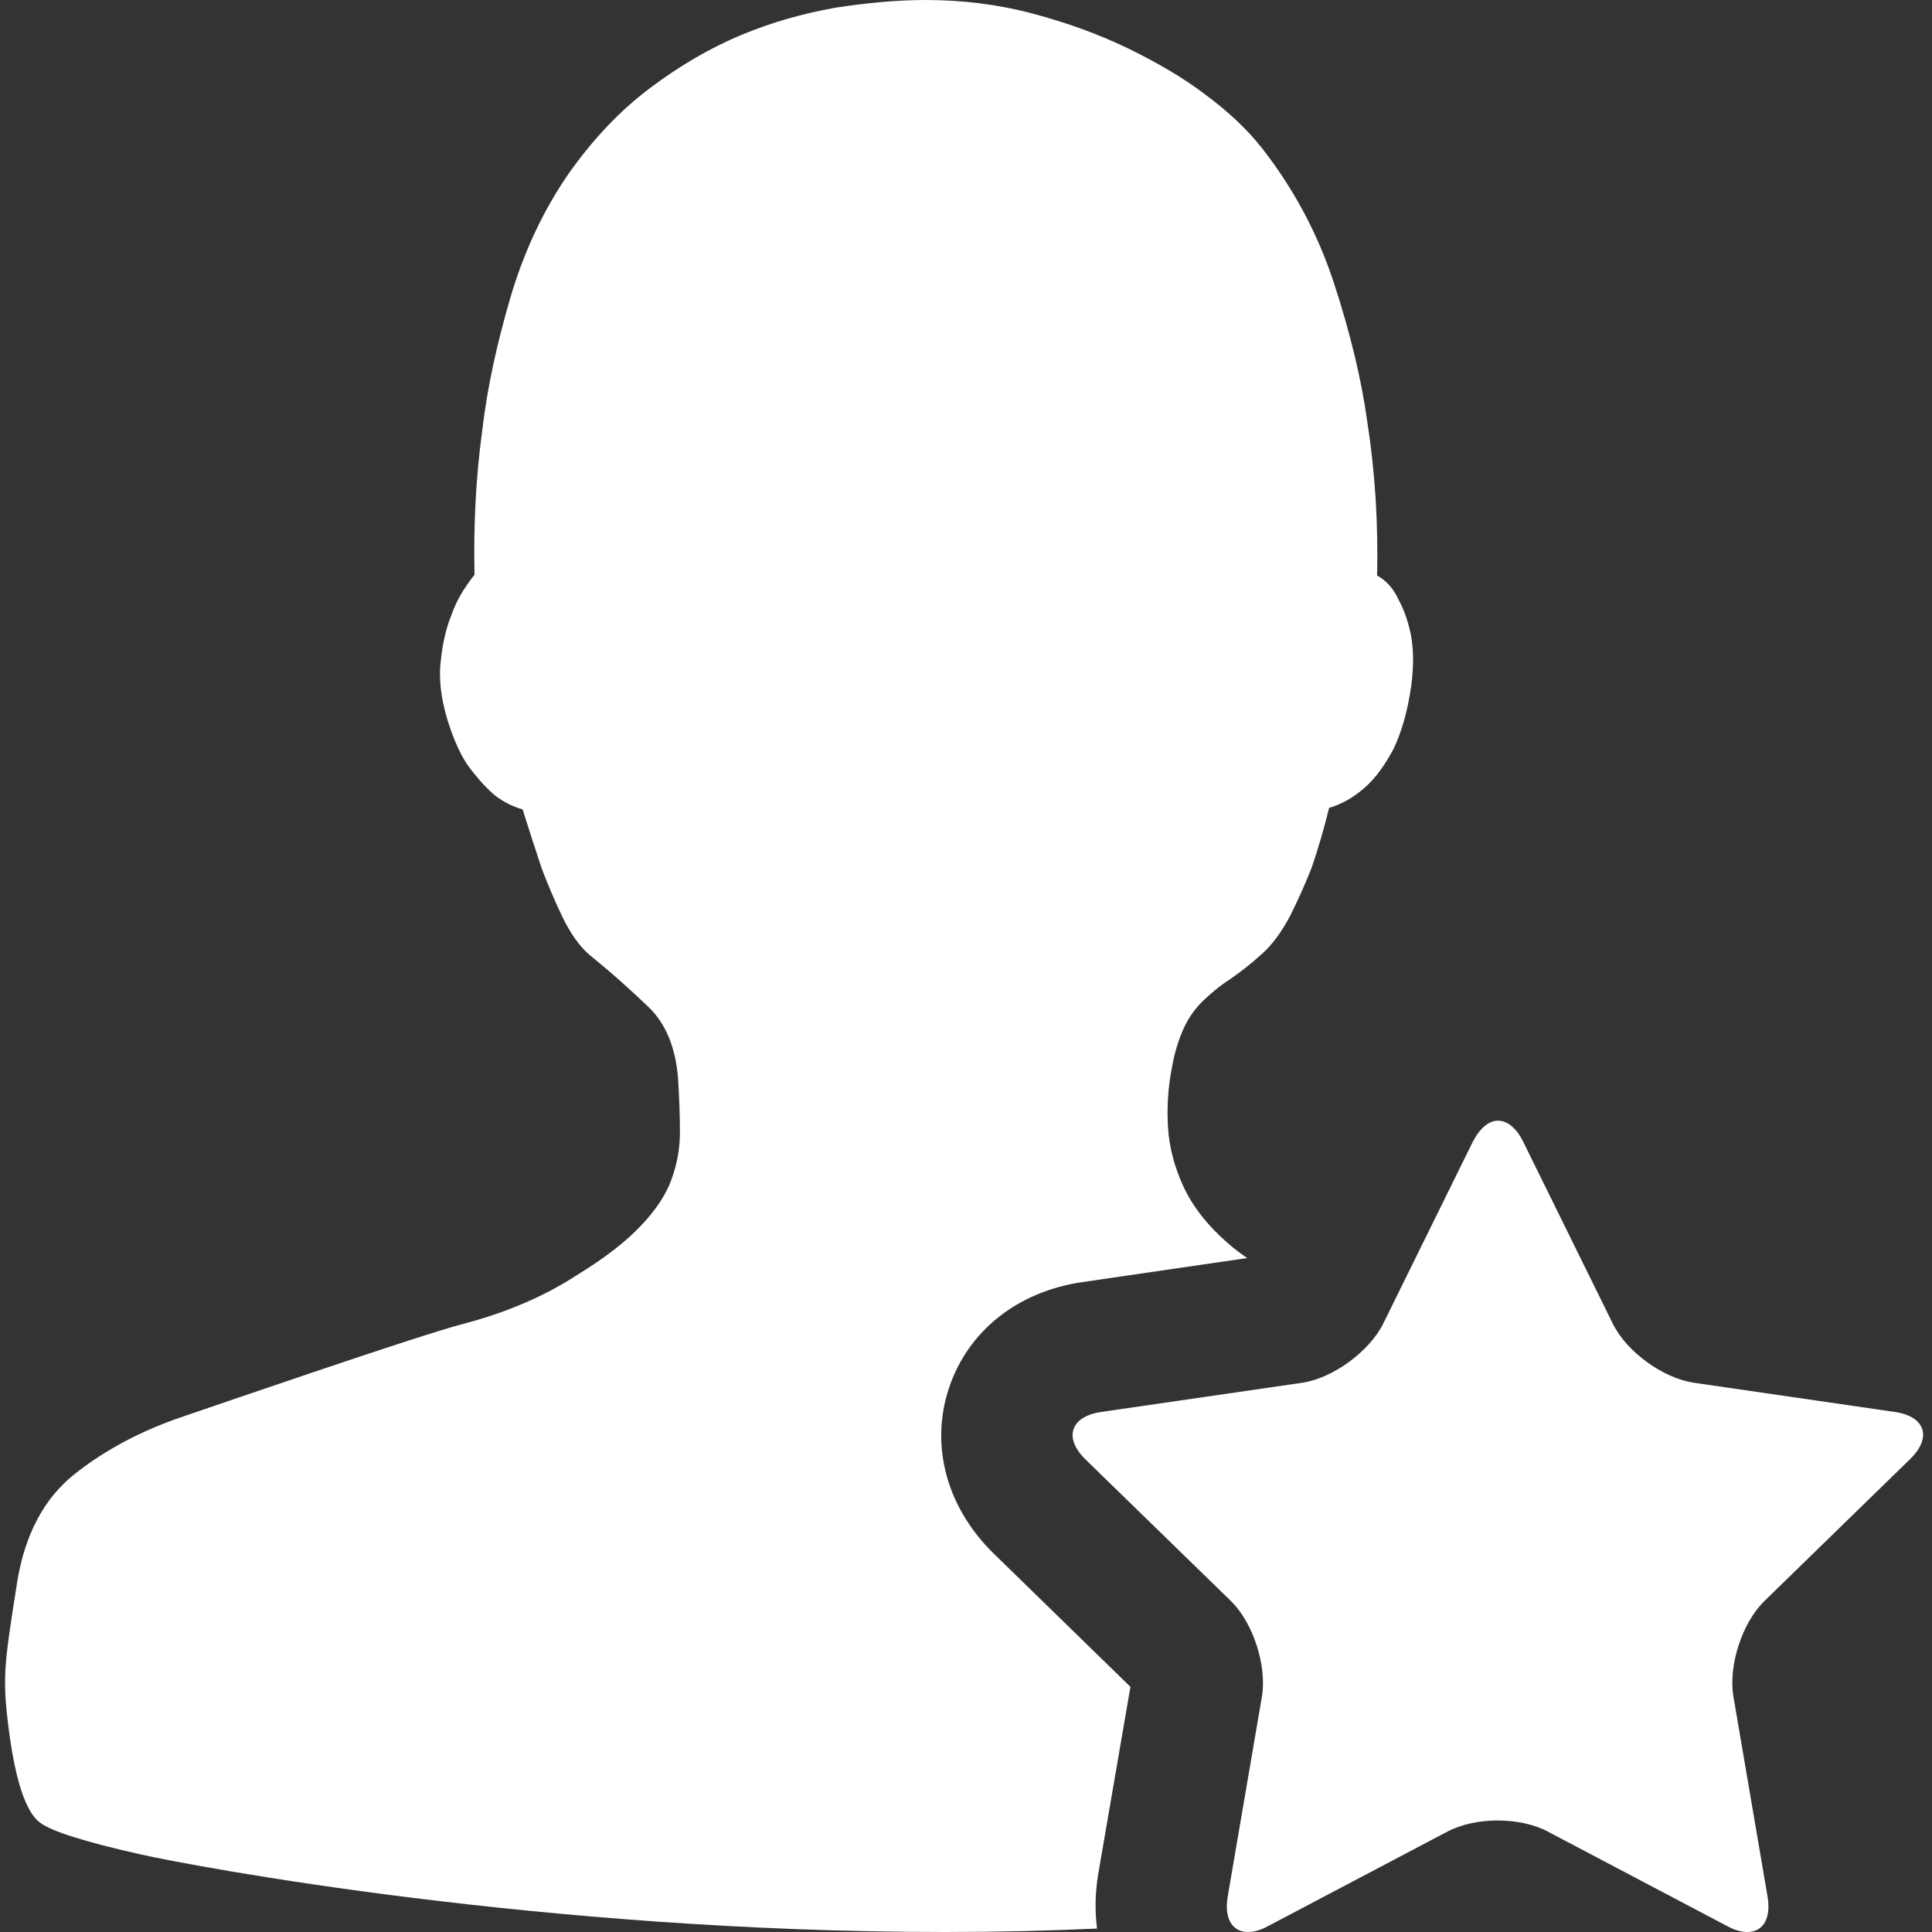
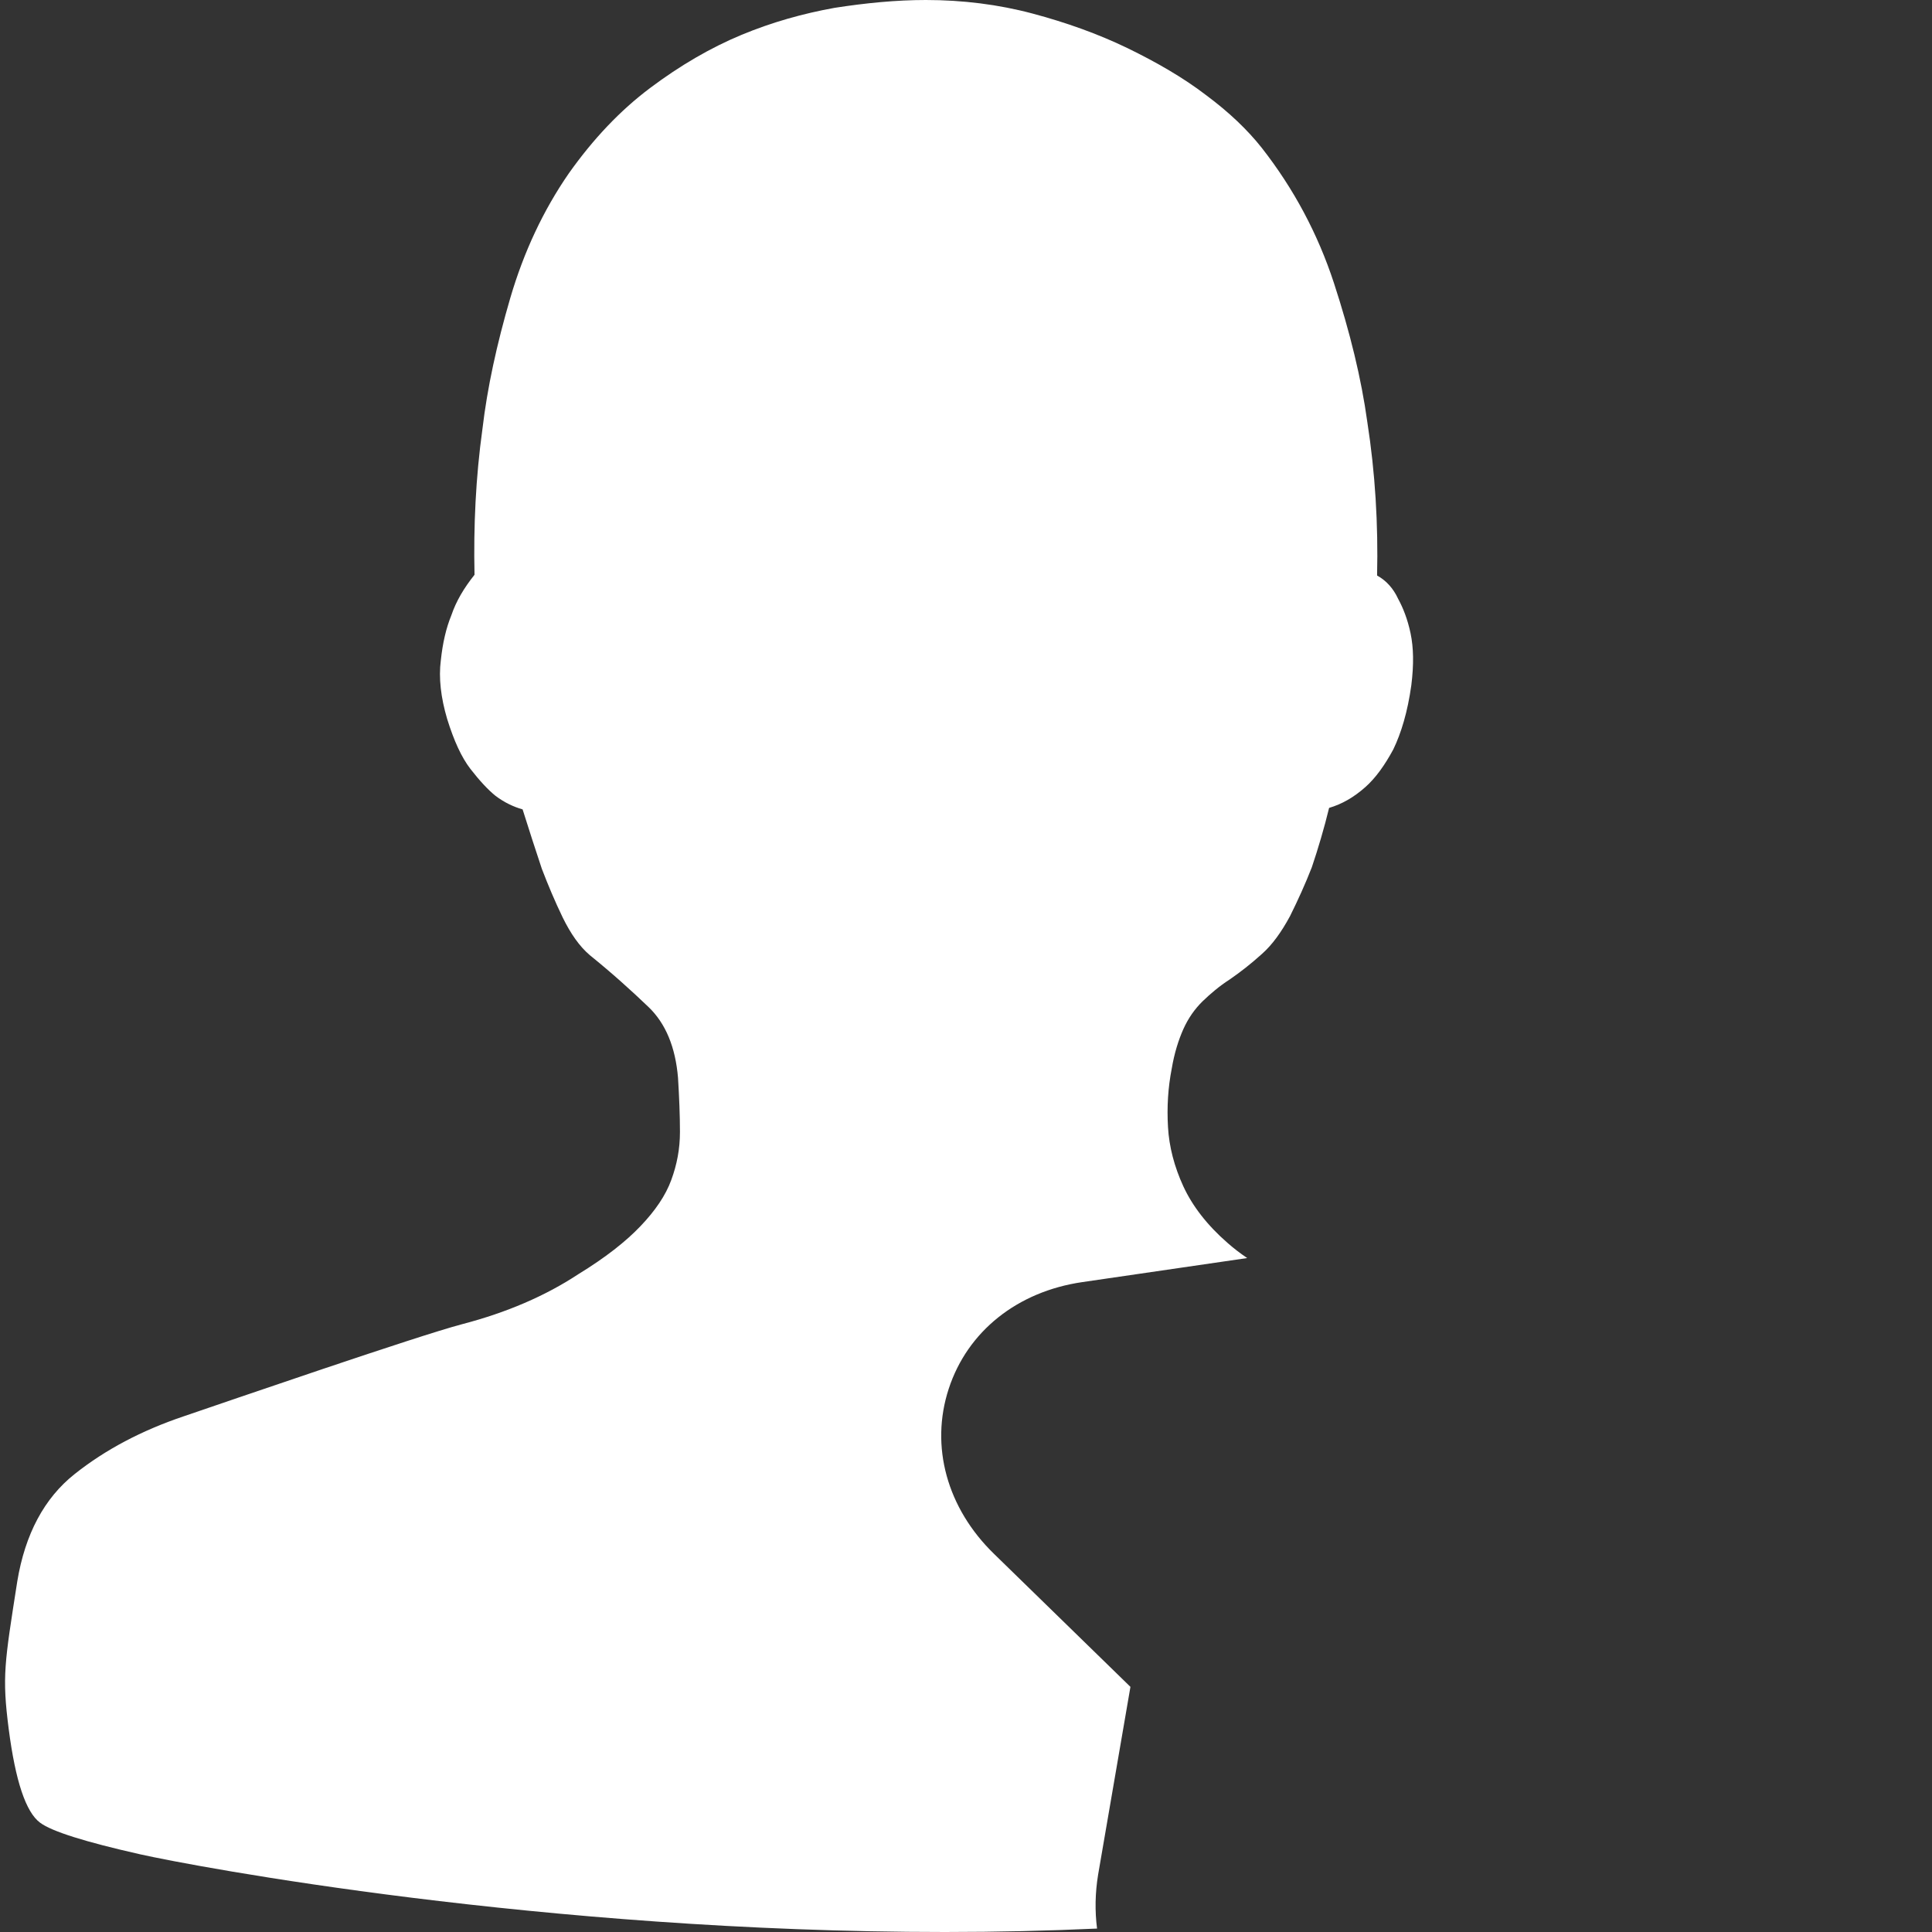
<svg xmlns="http://www.w3.org/2000/svg" width="18" height="18" viewBox="0 0 18 18" fill="none">
  <rect x="0" y="0" width="18" height="18" fill="#333333" stroke="none" />
  <g clip-path="url(#clip0_122_15554)">
    <path d="M10.231 17.465L10.532 15.716L9.262 14.478C8.822 14.051 8.664 13.474 8.839 12.939C9.014 12.403 9.479 12.033 10.084 11.945L11.62 11.721C11.553 11.676 11.494 11.63 11.438 11.581C11.246 11.414 11.109 11.235 11.025 11.053C10.941 10.871 10.892 10.682 10.882 10.501C10.871 10.315 10.882 10.133 10.917 9.955C10.941 9.812 10.98 9.689 11.025 9.588C11.071 9.486 11.13 9.402 11.204 9.329C11.277 9.259 11.358 9.189 11.456 9.126C11.553 9.059 11.652 8.983 11.76 8.885C11.854 8.801 11.938 8.685 12.019 8.535C12.092 8.388 12.162 8.234 12.222 8.08C12.281 7.905 12.337 7.716 12.383 7.527C12.502 7.492 12.613 7.429 12.722 7.332C12.816 7.248 12.9 7.132 12.981 6.982C13.054 6.831 13.114 6.635 13.149 6.384C13.173 6.191 13.17 6.034 13.142 5.901C13.114 5.768 13.072 5.663 13.026 5.579C12.981 5.481 12.914 5.408 12.83 5.362C12.841 4.887 12.813 4.407 12.739 3.932C12.683 3.526 12.578 3.096 12.428 2.637C12.278 2.179 12.054 1.759 11.756 1.378C11.623 1.21 11.452 1.046 11.235 0.885C11.025 0.724 10.777 0.581 10.504 0.448C10.228 0.315 9.934 0.21 9.619 0.126C9.304 0.042 8.969 0 8.626 0C8.35 0 8.066 0.028 7.776 0.073C7.482 0.126 7.195 0.206 6.908 0.325C6.622 0.444 6.338 0.609 6.058 0.819C5.779 1.028 5.527 1.294 5.299 1.616C5.062 1.959 4.88 2.347 4.754 2.777C4.628 3.208 4.54 3.613 4.495 3.995C4.432 4.449 4.411 4.904 4.421 5.355C4.323 5.478 4.25 5.6 4.205 5.733C4.156 5.852 4.124 5.992 4.107 6.153C4.086 6.314 4.107 6.499 4.166 6.698C4.229 6.901 4.299 7.055 4.383 7.164C4.467 7.272 4.544 7.356 4.617 7.415C4.701 7.478 4.785 7.517 4.869 7.541C4.929 7.73 4.988 7.916 5.048 8.094C5.107 8.248 5.17 8.398 5.243 8.549C5.317 8.699 5.397 8.815 5.495 8.899C5.702 9.066 5.88 9.227 6.041 9.381C6.202 9.535 6.293 9.756 6.317 10.042C6.328 10.224 6.335 10.392 6.335 10.546C6.335 10.704 6.307 10.85 6.254 10.994C6.202 11.137 6.104 11.281 5.967 11.424C5.831 11.567 5.639 11.718 5.387 11.872C5.079 12.075 4.719 12.229 4.306 12.337C3.893 12.445 2.095 13.065 1.707 13.197C1.322 13.327 0.983 13.505 0.696 13.733C0.413 13.957 0.234 14.292 0.161 14.733C0.042 15.495 0.018 15.618 0.081 16.108C0.144 16.594 0.241 16.884 0.374 16.982C0.483 17.063 0.791 17.16 1.305 17.276C1.819 17.391 5.051 18 8.804 18C9.294 18 9.766 17.989 10.221 17.968C10.2 17.804 10.203 17.636 10.231 17.465Z" fill="white" />
-     <path d="M17.654 13.155L15.783 12.883C15.496 12.841 15.156 12.596 15.027 12.334L14.191 10.637C14.128 10.508 14.041 10.441 13.957 10.441C13.873 10.441 13.789 10.508 13.722 10.637L12.886 12.334C12.757 12.592 12.418 12.841 12.131 12.883L10.259 13.155C9.973 13.197 9.906 13.397 10.116 13.6L11.47 14.918C11.676 15.121 11.805 15.52 11.757 15.807L11.438 17.671C11.403 17.878 11.484 18 11.627 18C11.683 18 11.746 17.983 11.816 17.944L13.488 17.063C13.617 16.996 13.785 16.961 13.953 16.961C14.121 16.961 14.292 16.996 14.418 17.063L16.09 17.944C16.16 17.983 16.227 18 16.279 18C16.423 18 16.503 17.878 16.468 17.671L16.15 15.807C16.101 15.52 16.23 15.121 16.437 14.918L17.79 13.6C18.004 13.397 17.941 13.197 17.654 13.155Z" fill="white" />
  </g>
  <defs>
    <clipPath id="clip0_122_15554">
      <rect width="18" height="18" fill="white" />
    </clipPath>
  </defs>
</svg>